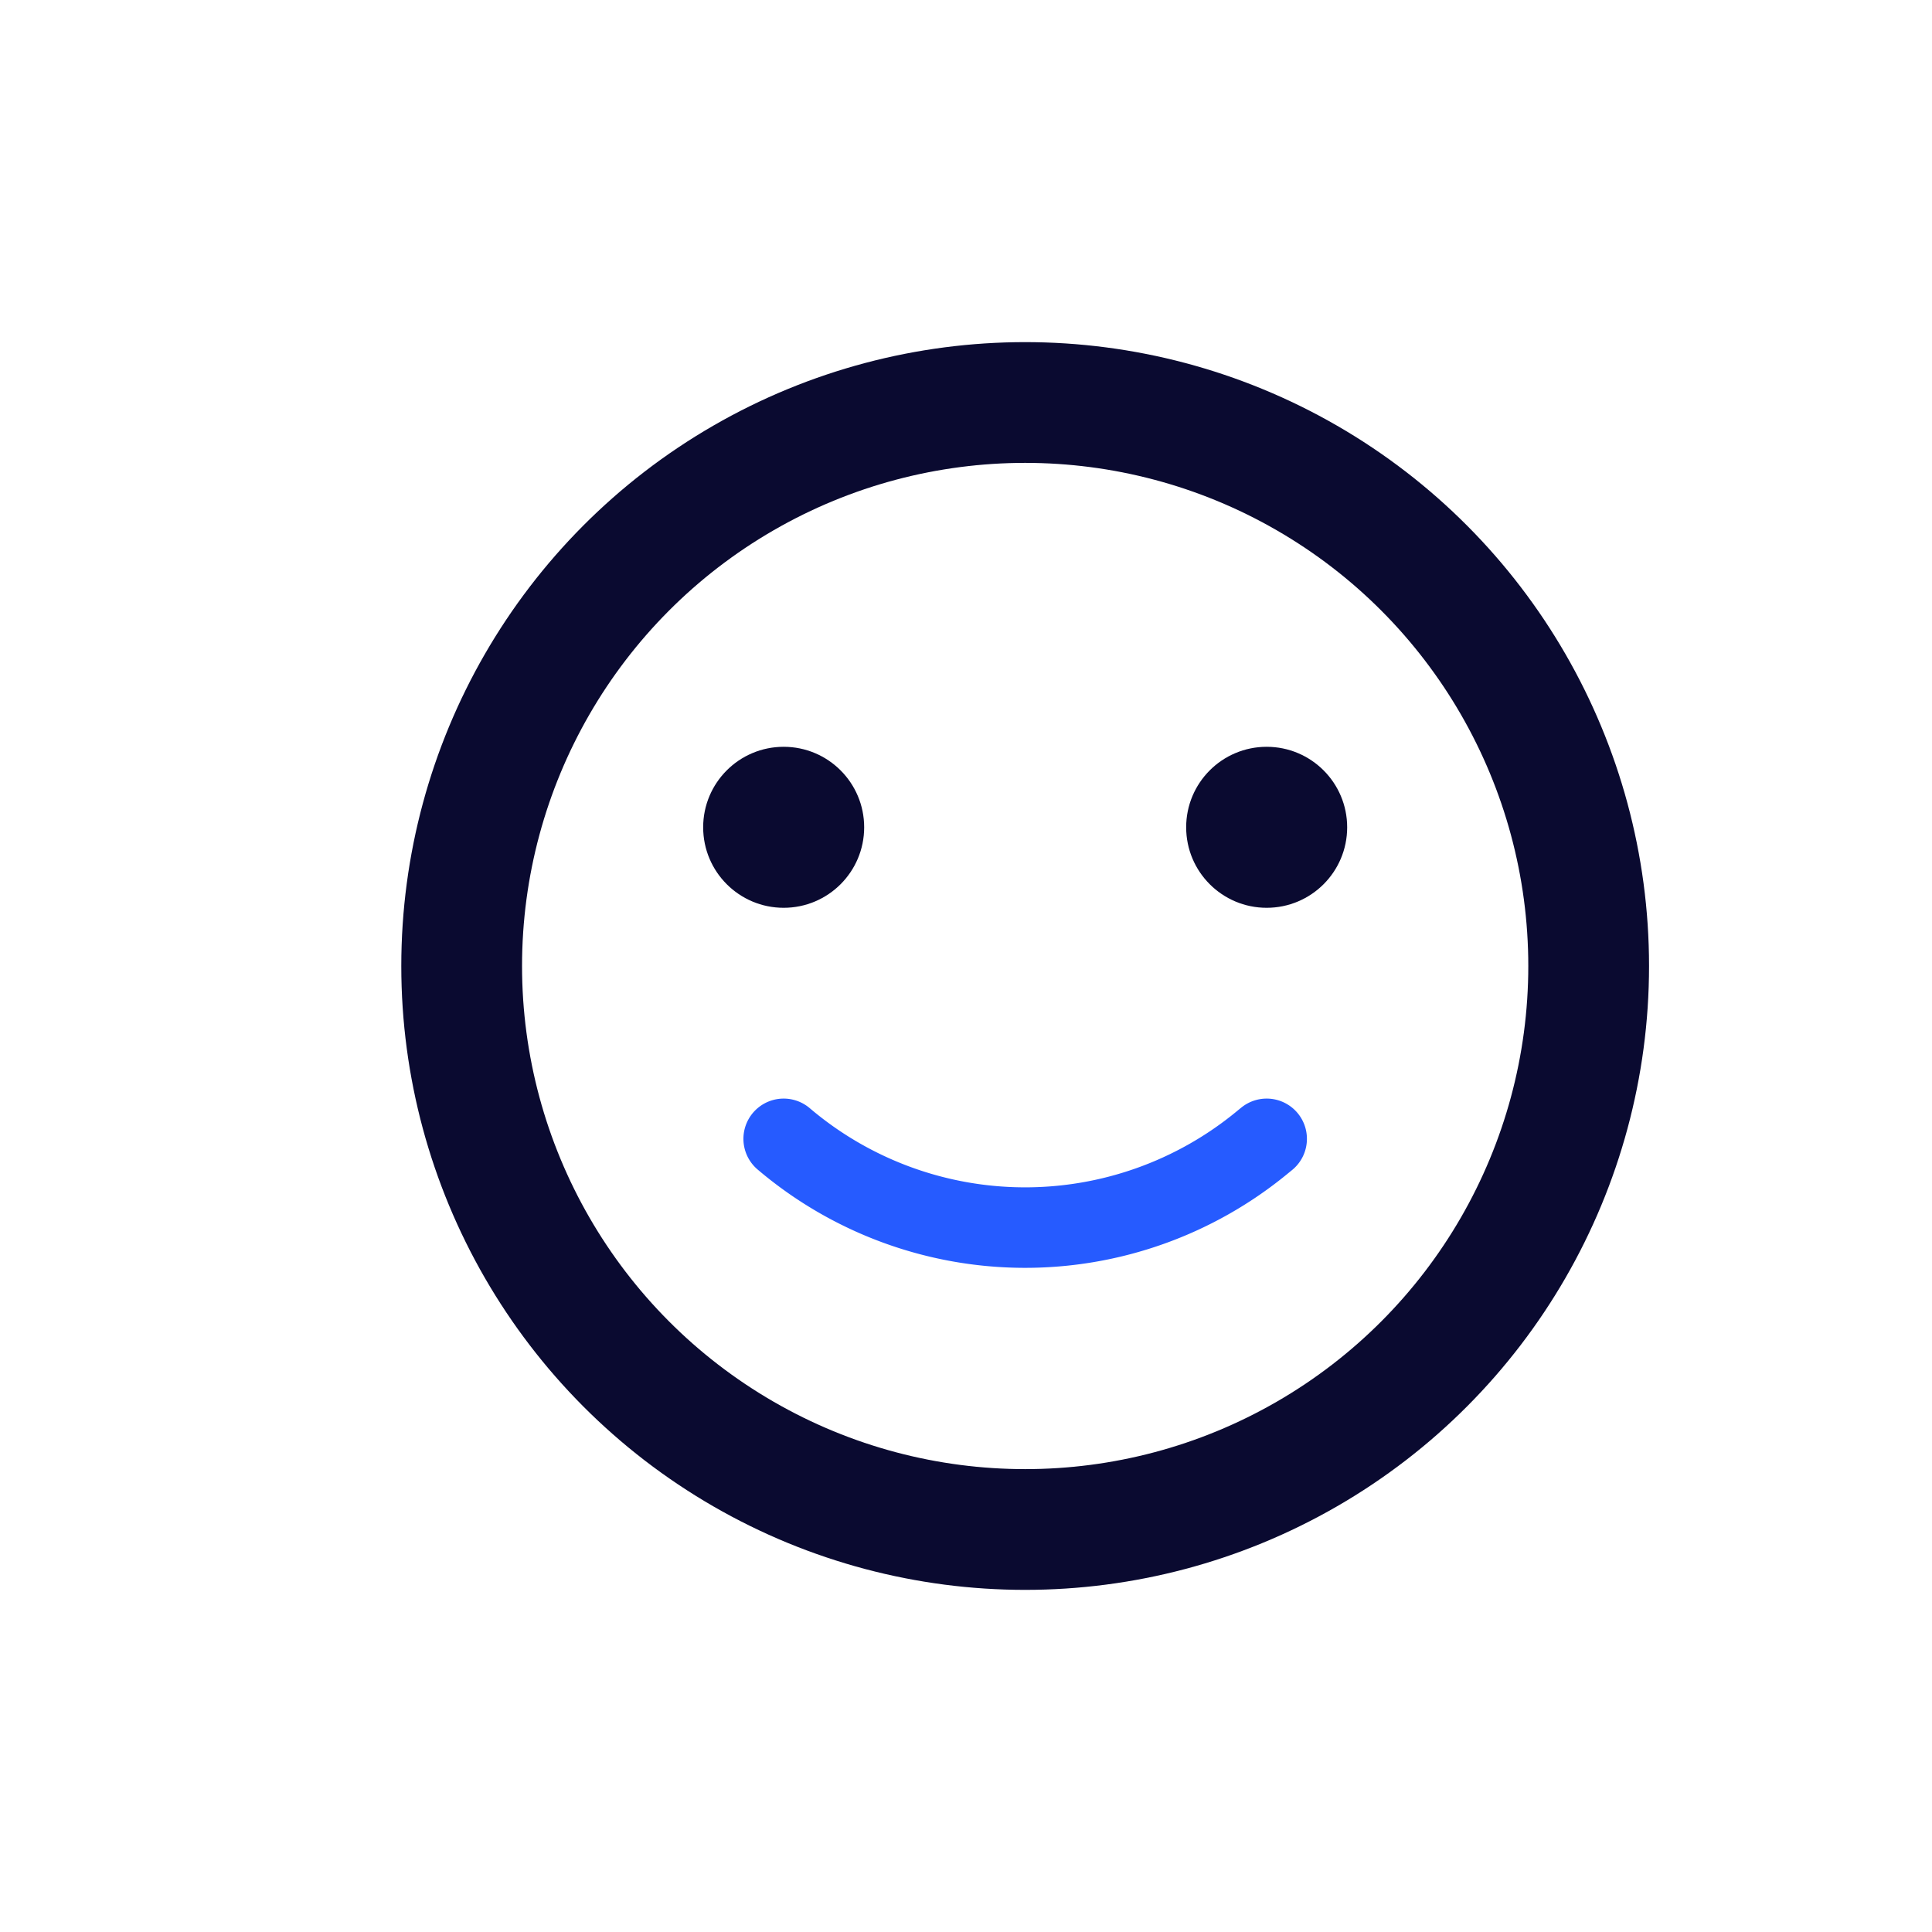
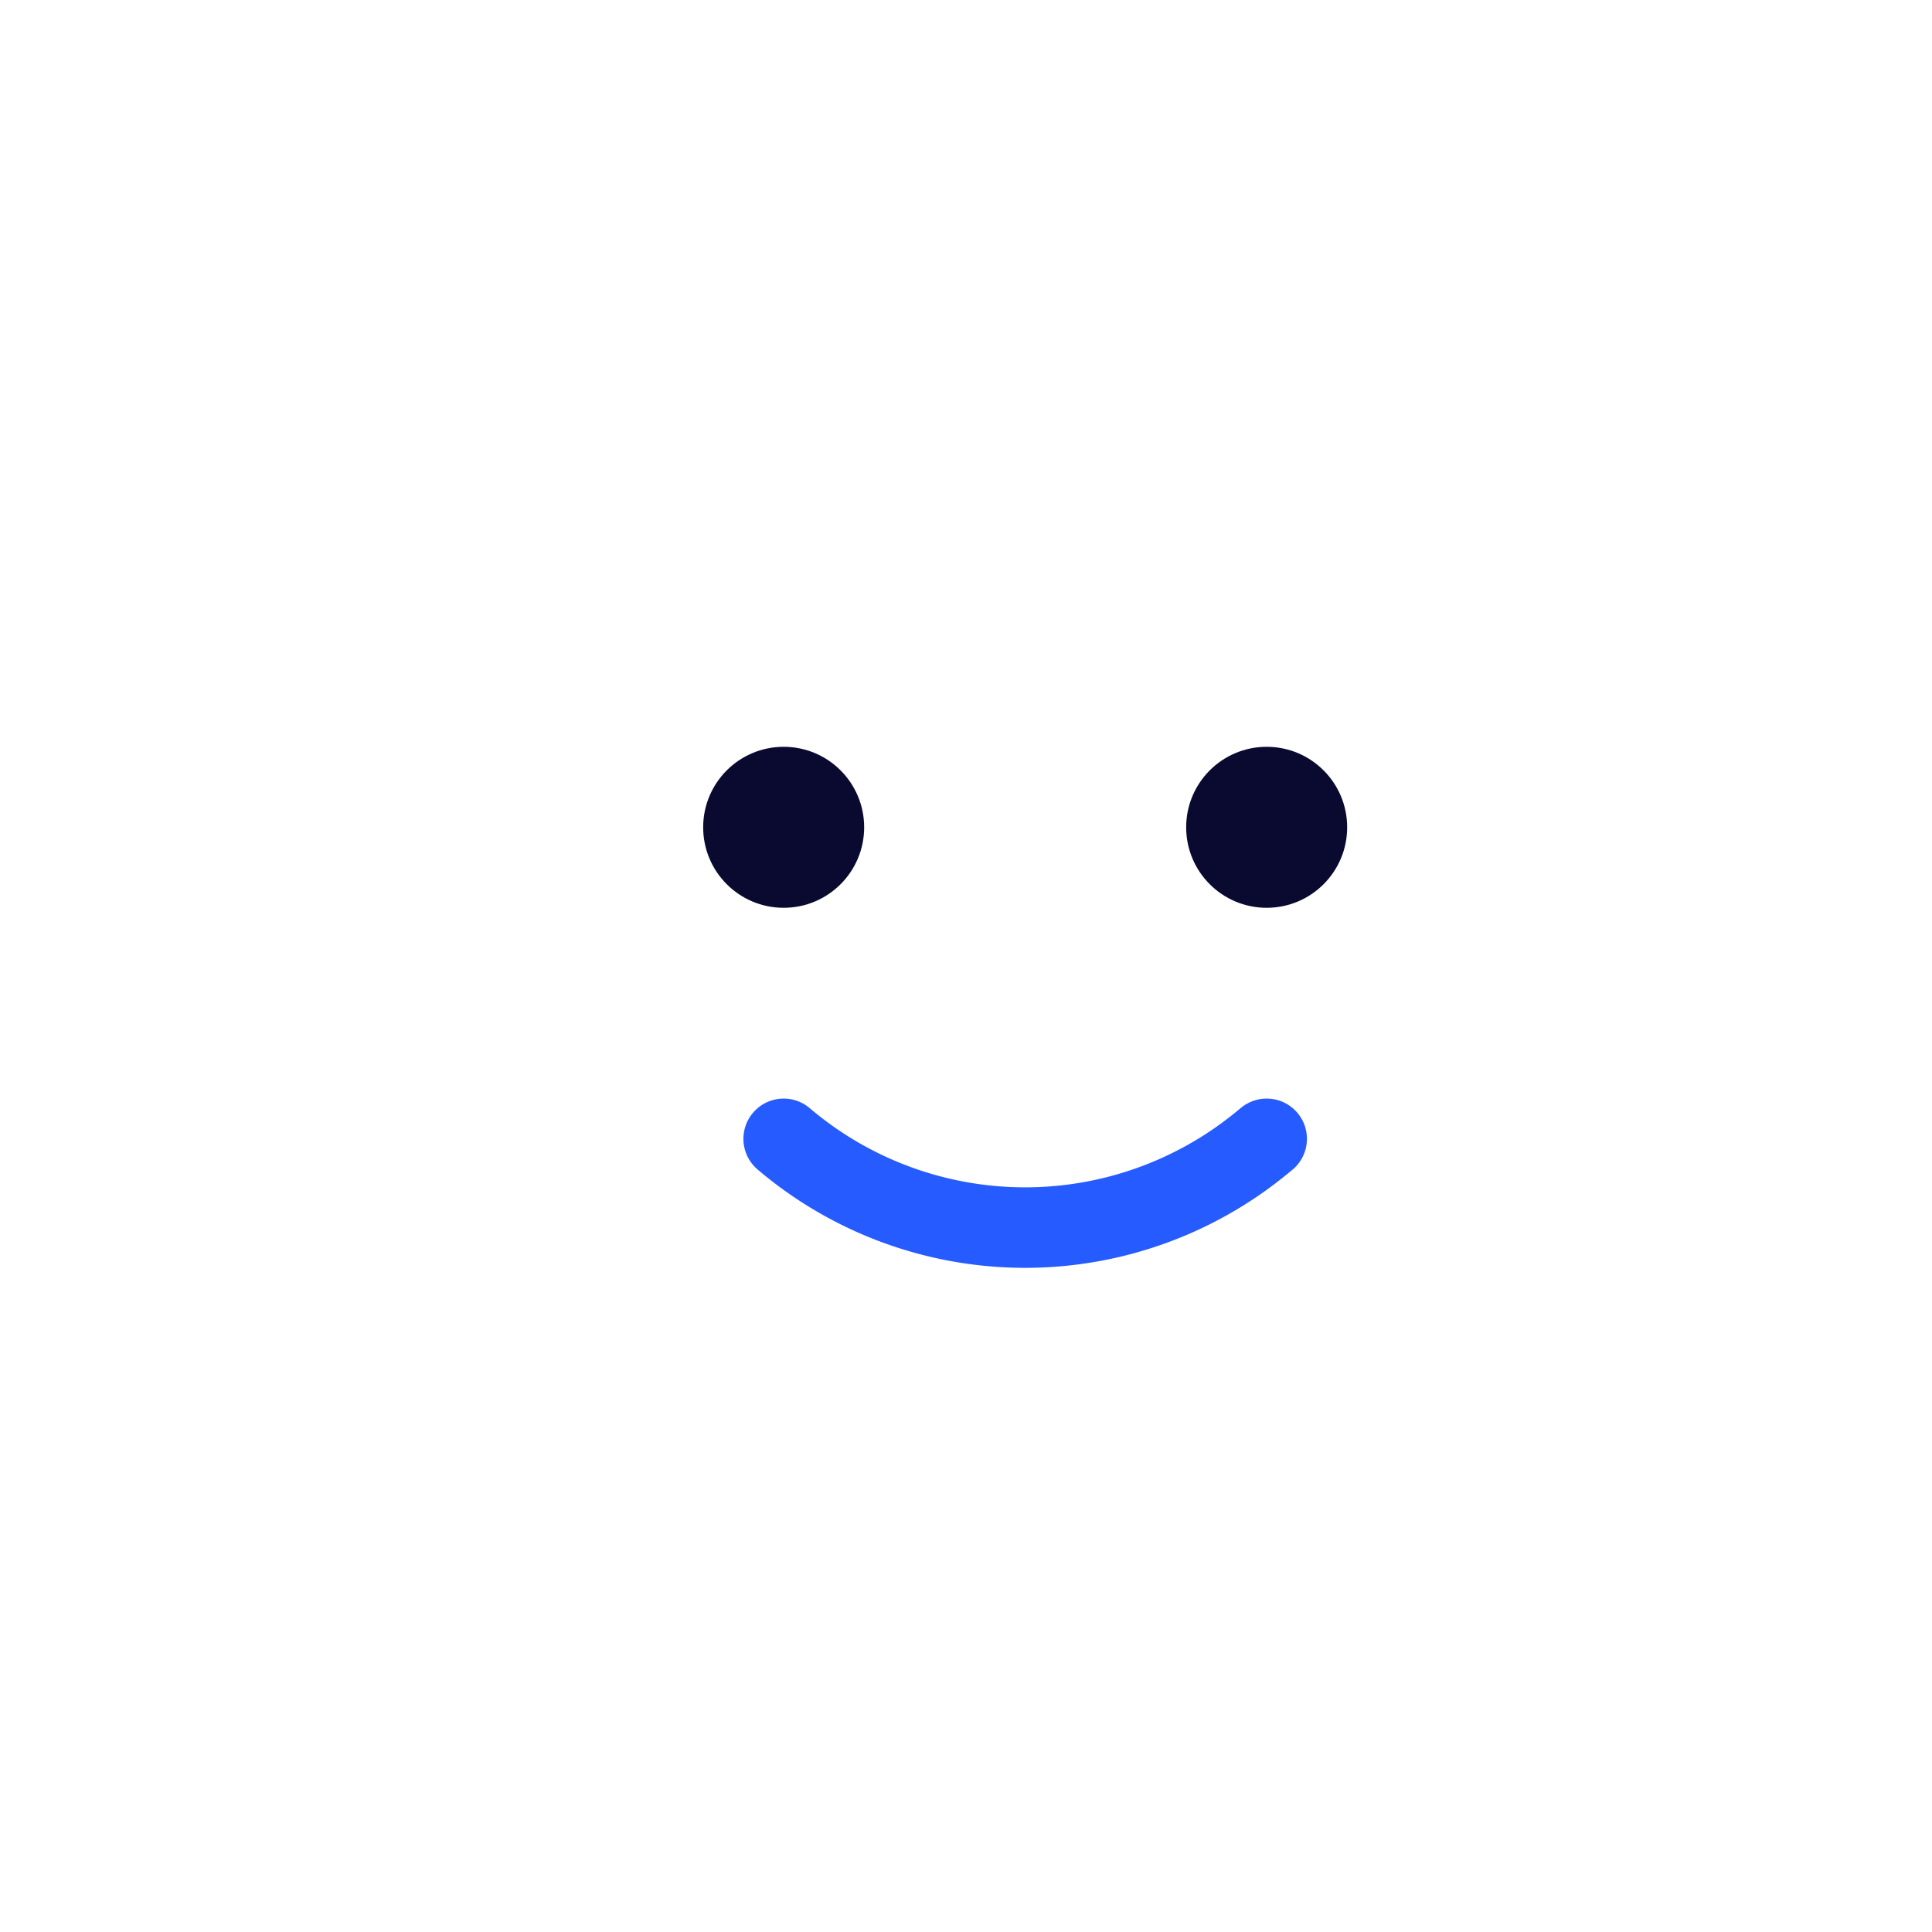
<svg xmlns="http://www.w3.org/2000/svg" viewBox="0 0 24 24" width="60" height="60" fill="none">
  <style>@keyframes happy{0%{stroke-dashoffset:0}to{stroke-dashoffset:200}}</style>
-   <circle cx="12.735" cy="12" r="7" stroke="#0A0A30" stroke-width="1.5" />
  <circle cx="9.735" cy="10.277" r="1" fill="#0A0A30" />
  <circle cx="15.735" cy="10.277" r="1" fill="#0A0A30" />
  <path stroke="#265BFF" stroke-linecap="round" d="M15.735 14.147l-.049.04a4.631 4.631 0 01-5.951-.04" style="animation:happy 3s infinite linear" stroke-dasharray="100" />
</svg>